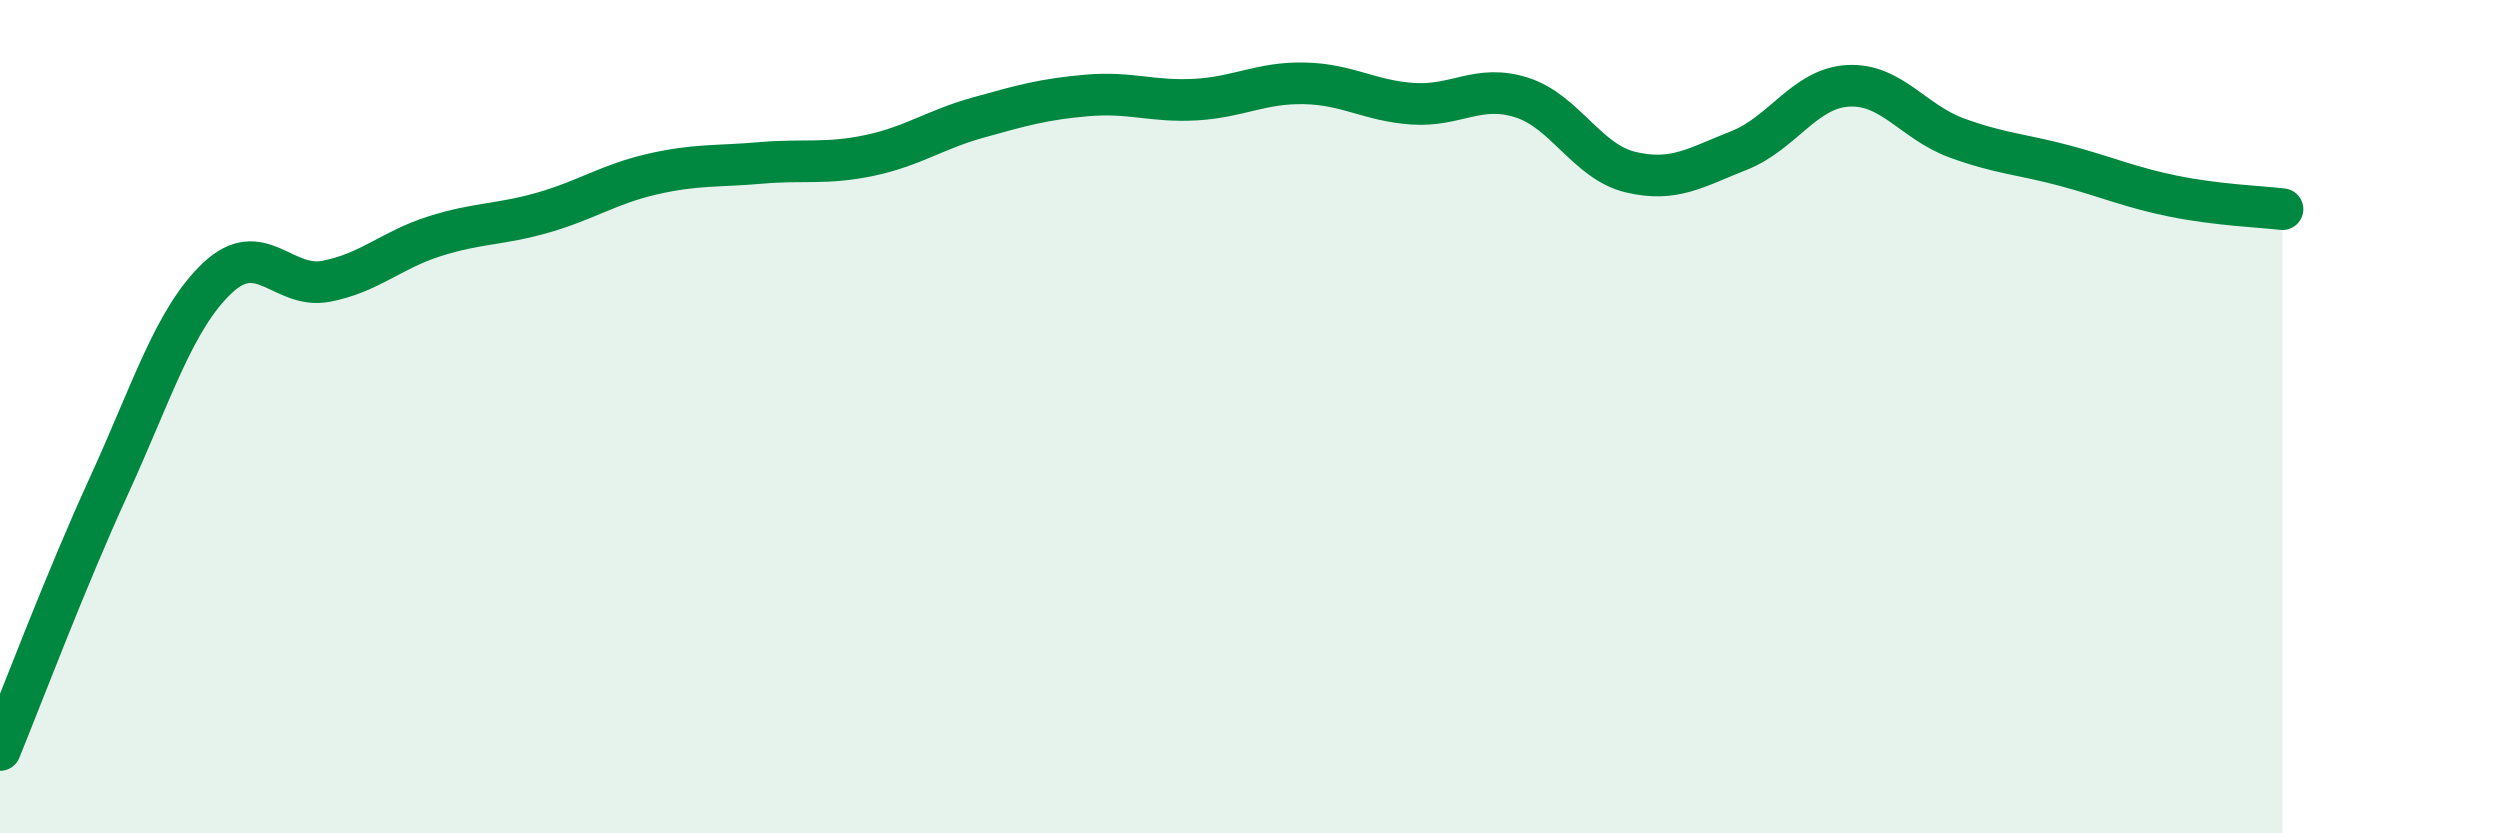
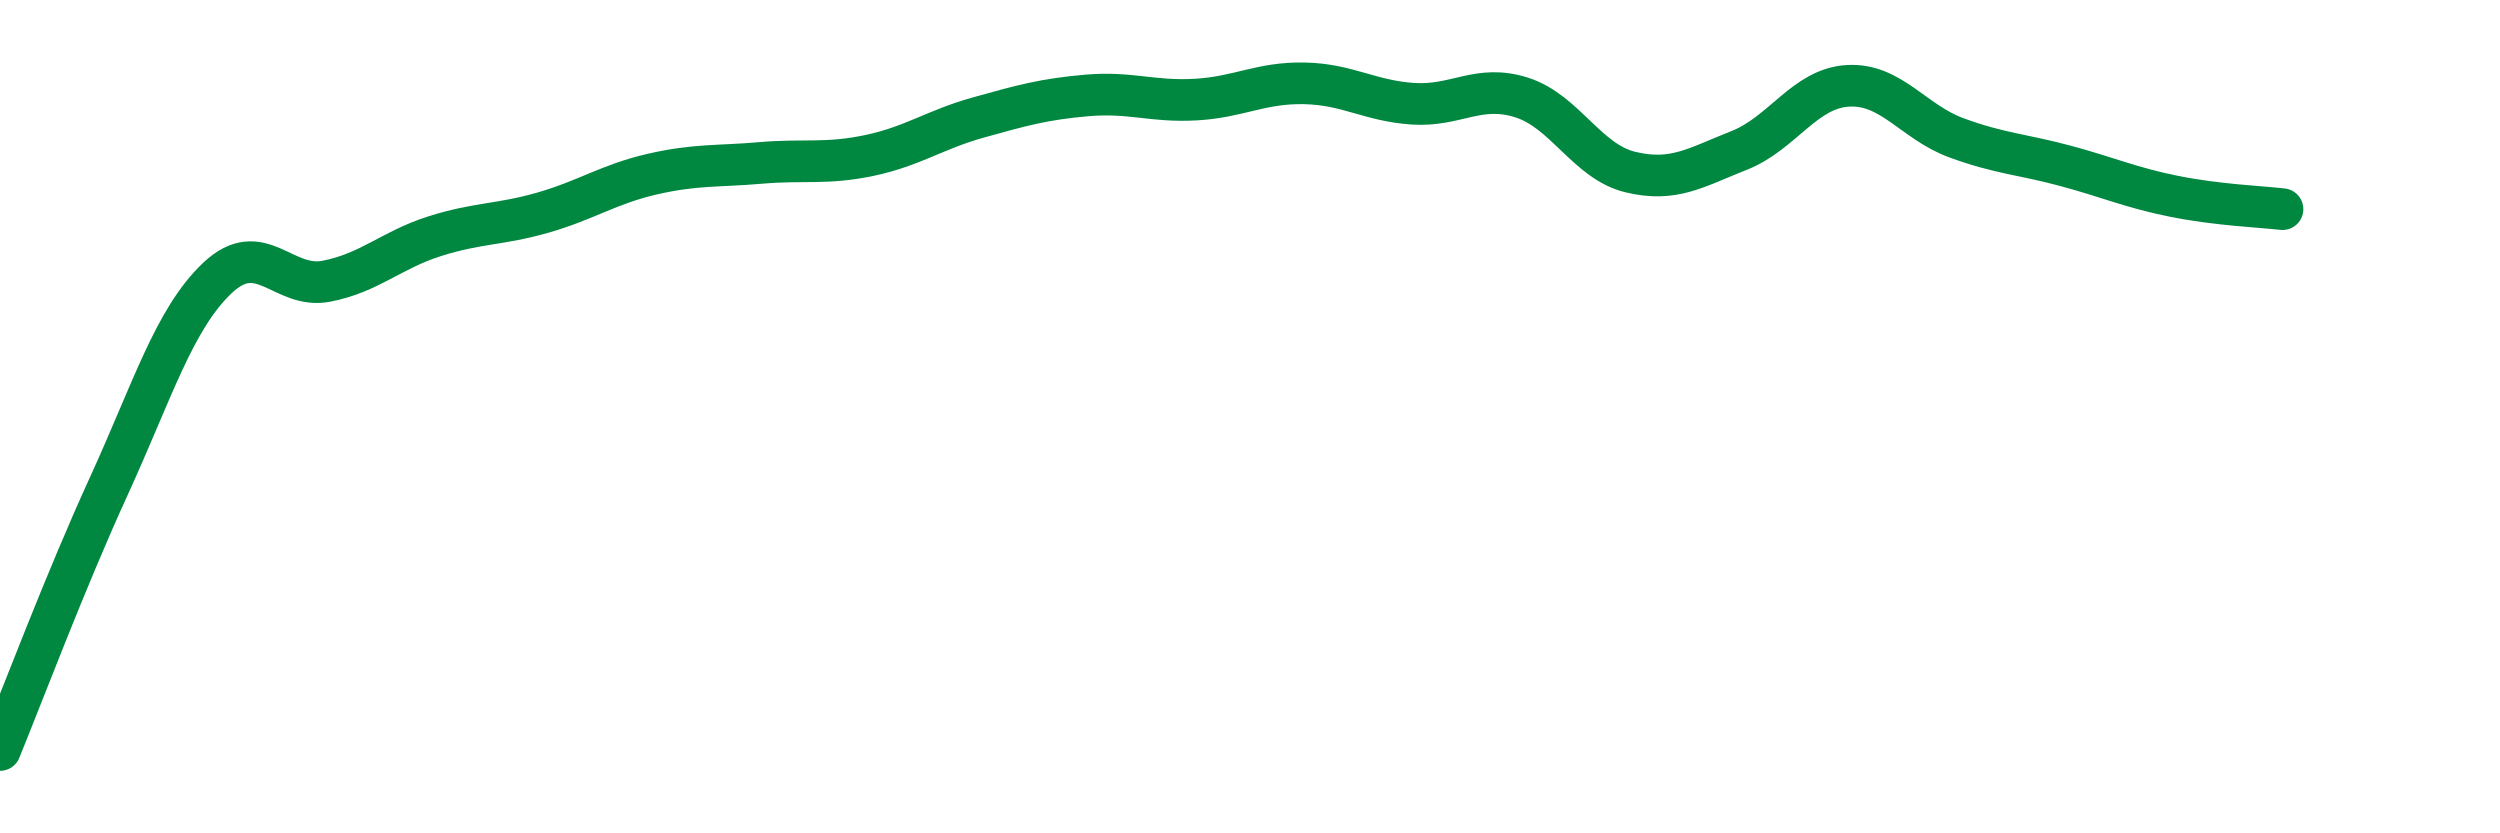
<svg xmlns="http://www.w3.org/2000/svg" width="60" height="20" viewBox="0 0 60 20">
-   <path d="M 0,18 C 0.52,16.73 1.57,13.94 2.61,11.67 C 3.65,9.4 4.18,7.65 5.22,6.67 C 6.26,5.69 6.79,6.95 7.83,6.75 C 8.87,6.55 9.39,6 10.43,5.67 C 11.47,5.34 12,5.4 13.04,5.1 C 14.08,4.8 14.61,4.42 15.65,4.18 C 16.69,3.94 17.22,4 18.26,3.91 C 19.3,3.82 19.83,3.95 20.87,3.73 C 21.91,3.51 22.44,3.11 23.48,2.82 C 24.52,2.53 25.05,2.38 26.09,2.29 C 27.13,2.2 27.66,2.45 28.7,2.39 C 29.74,2.33 30.26,1.98 31.3,2 C 32.34,2.02 32.87,2.42 33.91,2.49 C 34.95,2.56 35.48,2.01 36.52,2.34 C 37.56,2.67 38.09,3.88 39.13,4.13 C 40.17,4.38 40.7,4.02 41.74,3.61 C 42.78,3.2 43.31,2.12 44.35,2.06 C 45.39,2 45.92,2.93 46.96,3.31 C 48,3.69 48.53,3.7 49.57,3.98 C 50.61,4.26 51.13,4.5 52.17,4.71 C 53.21,4.92 54.26,4.96 54.78,5.02L54.78 20L0 20Z" fill="#008740" opacity="0.1" stroke-linecap="round" stroke-linejoin="round" />
  <path d="M 0,18 C 0.52,16.73 1.57,13.94 2.61,11.67 C 3.65,9.4 4.18,7.65 5.22,6.67 C 6.26,5.69 6.79,6.95 7.83,6.75 C 8.87,6.55 9.39,6 10.43,5.67 C 11.47,5.34 12,5.4 13.04,5.1 C 14.08,4.8 14.61,4.42 15.65,4.18 C 16.69,3.94 17.22,4 18.26,3.91 C 19.3,3.82 19.83,3.95 20.87,3.73 C 21.91,3.51 22.44,3.11 23.48,2.82 C 24.52,2.53 25.05,2.38 26.09,2.29 C 27.13,2.2 27.66,2.45 28.7,2.39 C 29.74,2.33 30.26,1.98 31.3,2 C 32.34,2.02 32.87,2.42 33.91,2.49 C 34.95,2.56 35.48,2.01 36.52,2.34 C 37.56,2.67 38.09,3.88 39.13,4.13 C 40.17,4.38 40.7,4.02 41.74,3.61 C 42.78,3.2 43.31,2.12 44.35,2.06 C 45.39,2 45.92,2.93 46.96,3.31 C 48,3.69 48.53,3.7 49.57,3.98 C 50.61,4.26 51.13,4.5 52.17,4.71 C 53.21,4.92 54.26,4.96 54.78,5.02" stroke="#008740" stroke-width="1" fill="none" stroke-linecap="round" stroke-linejoin="round" />
</svg>